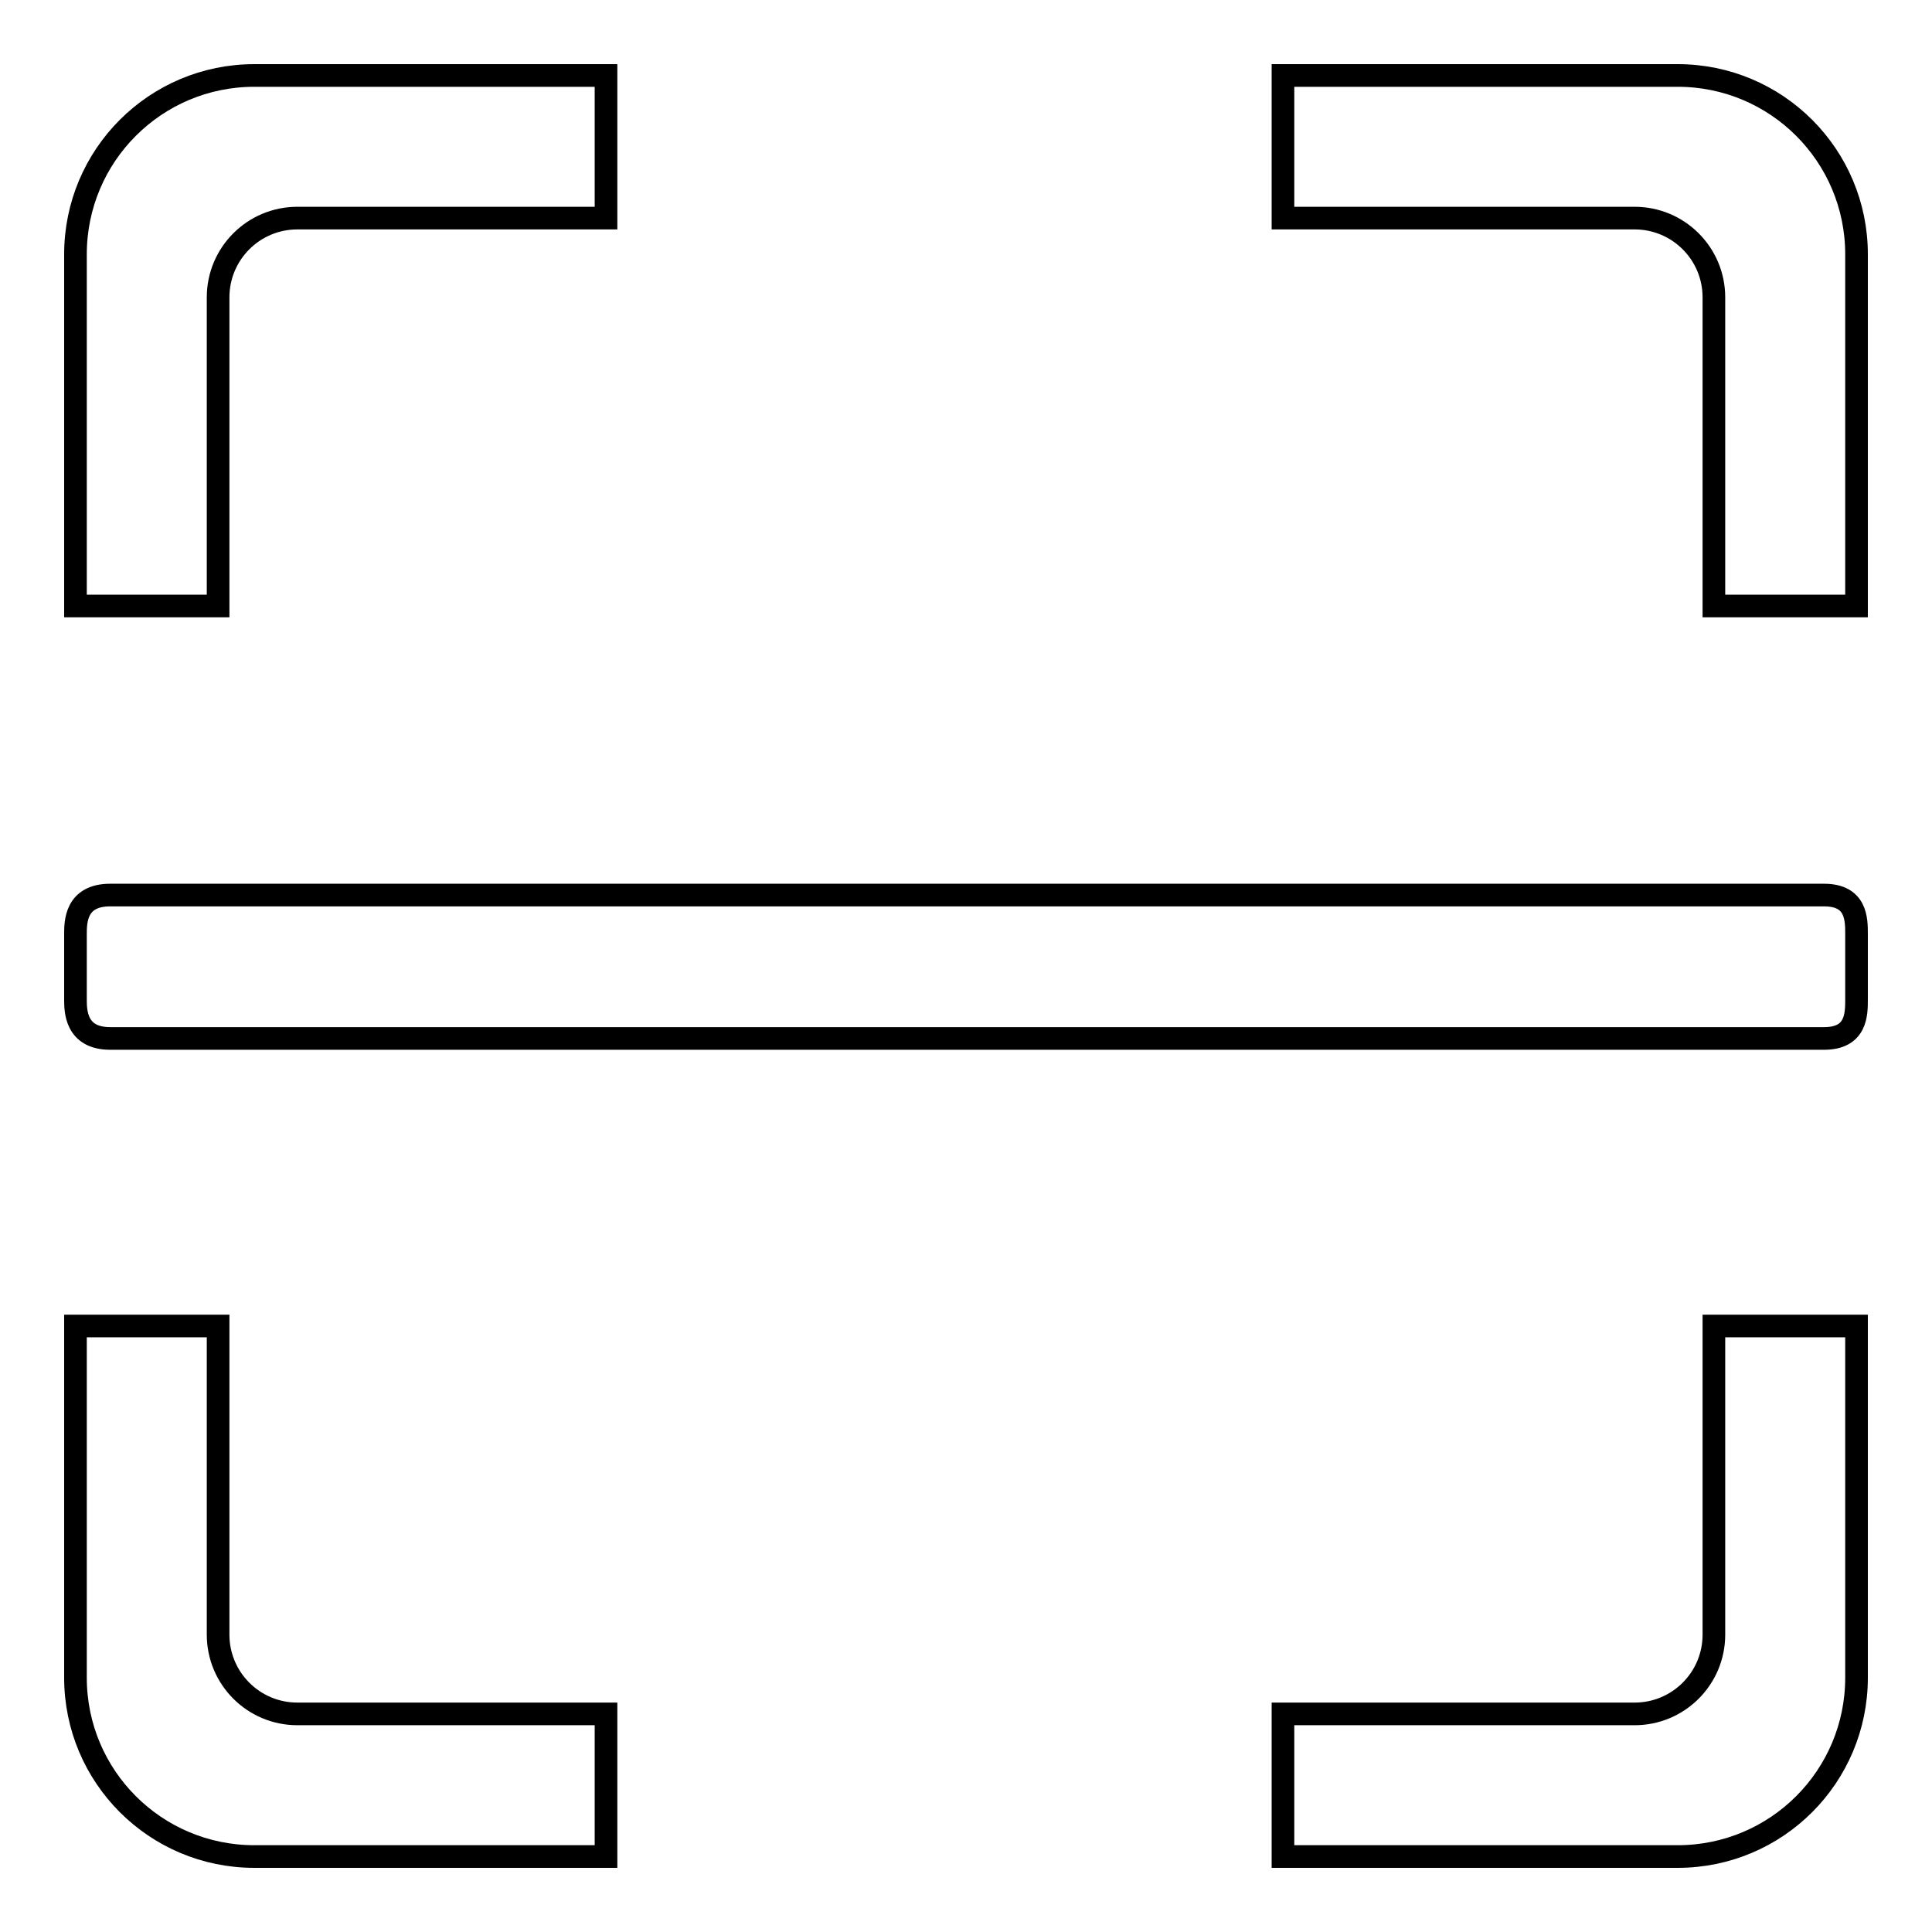
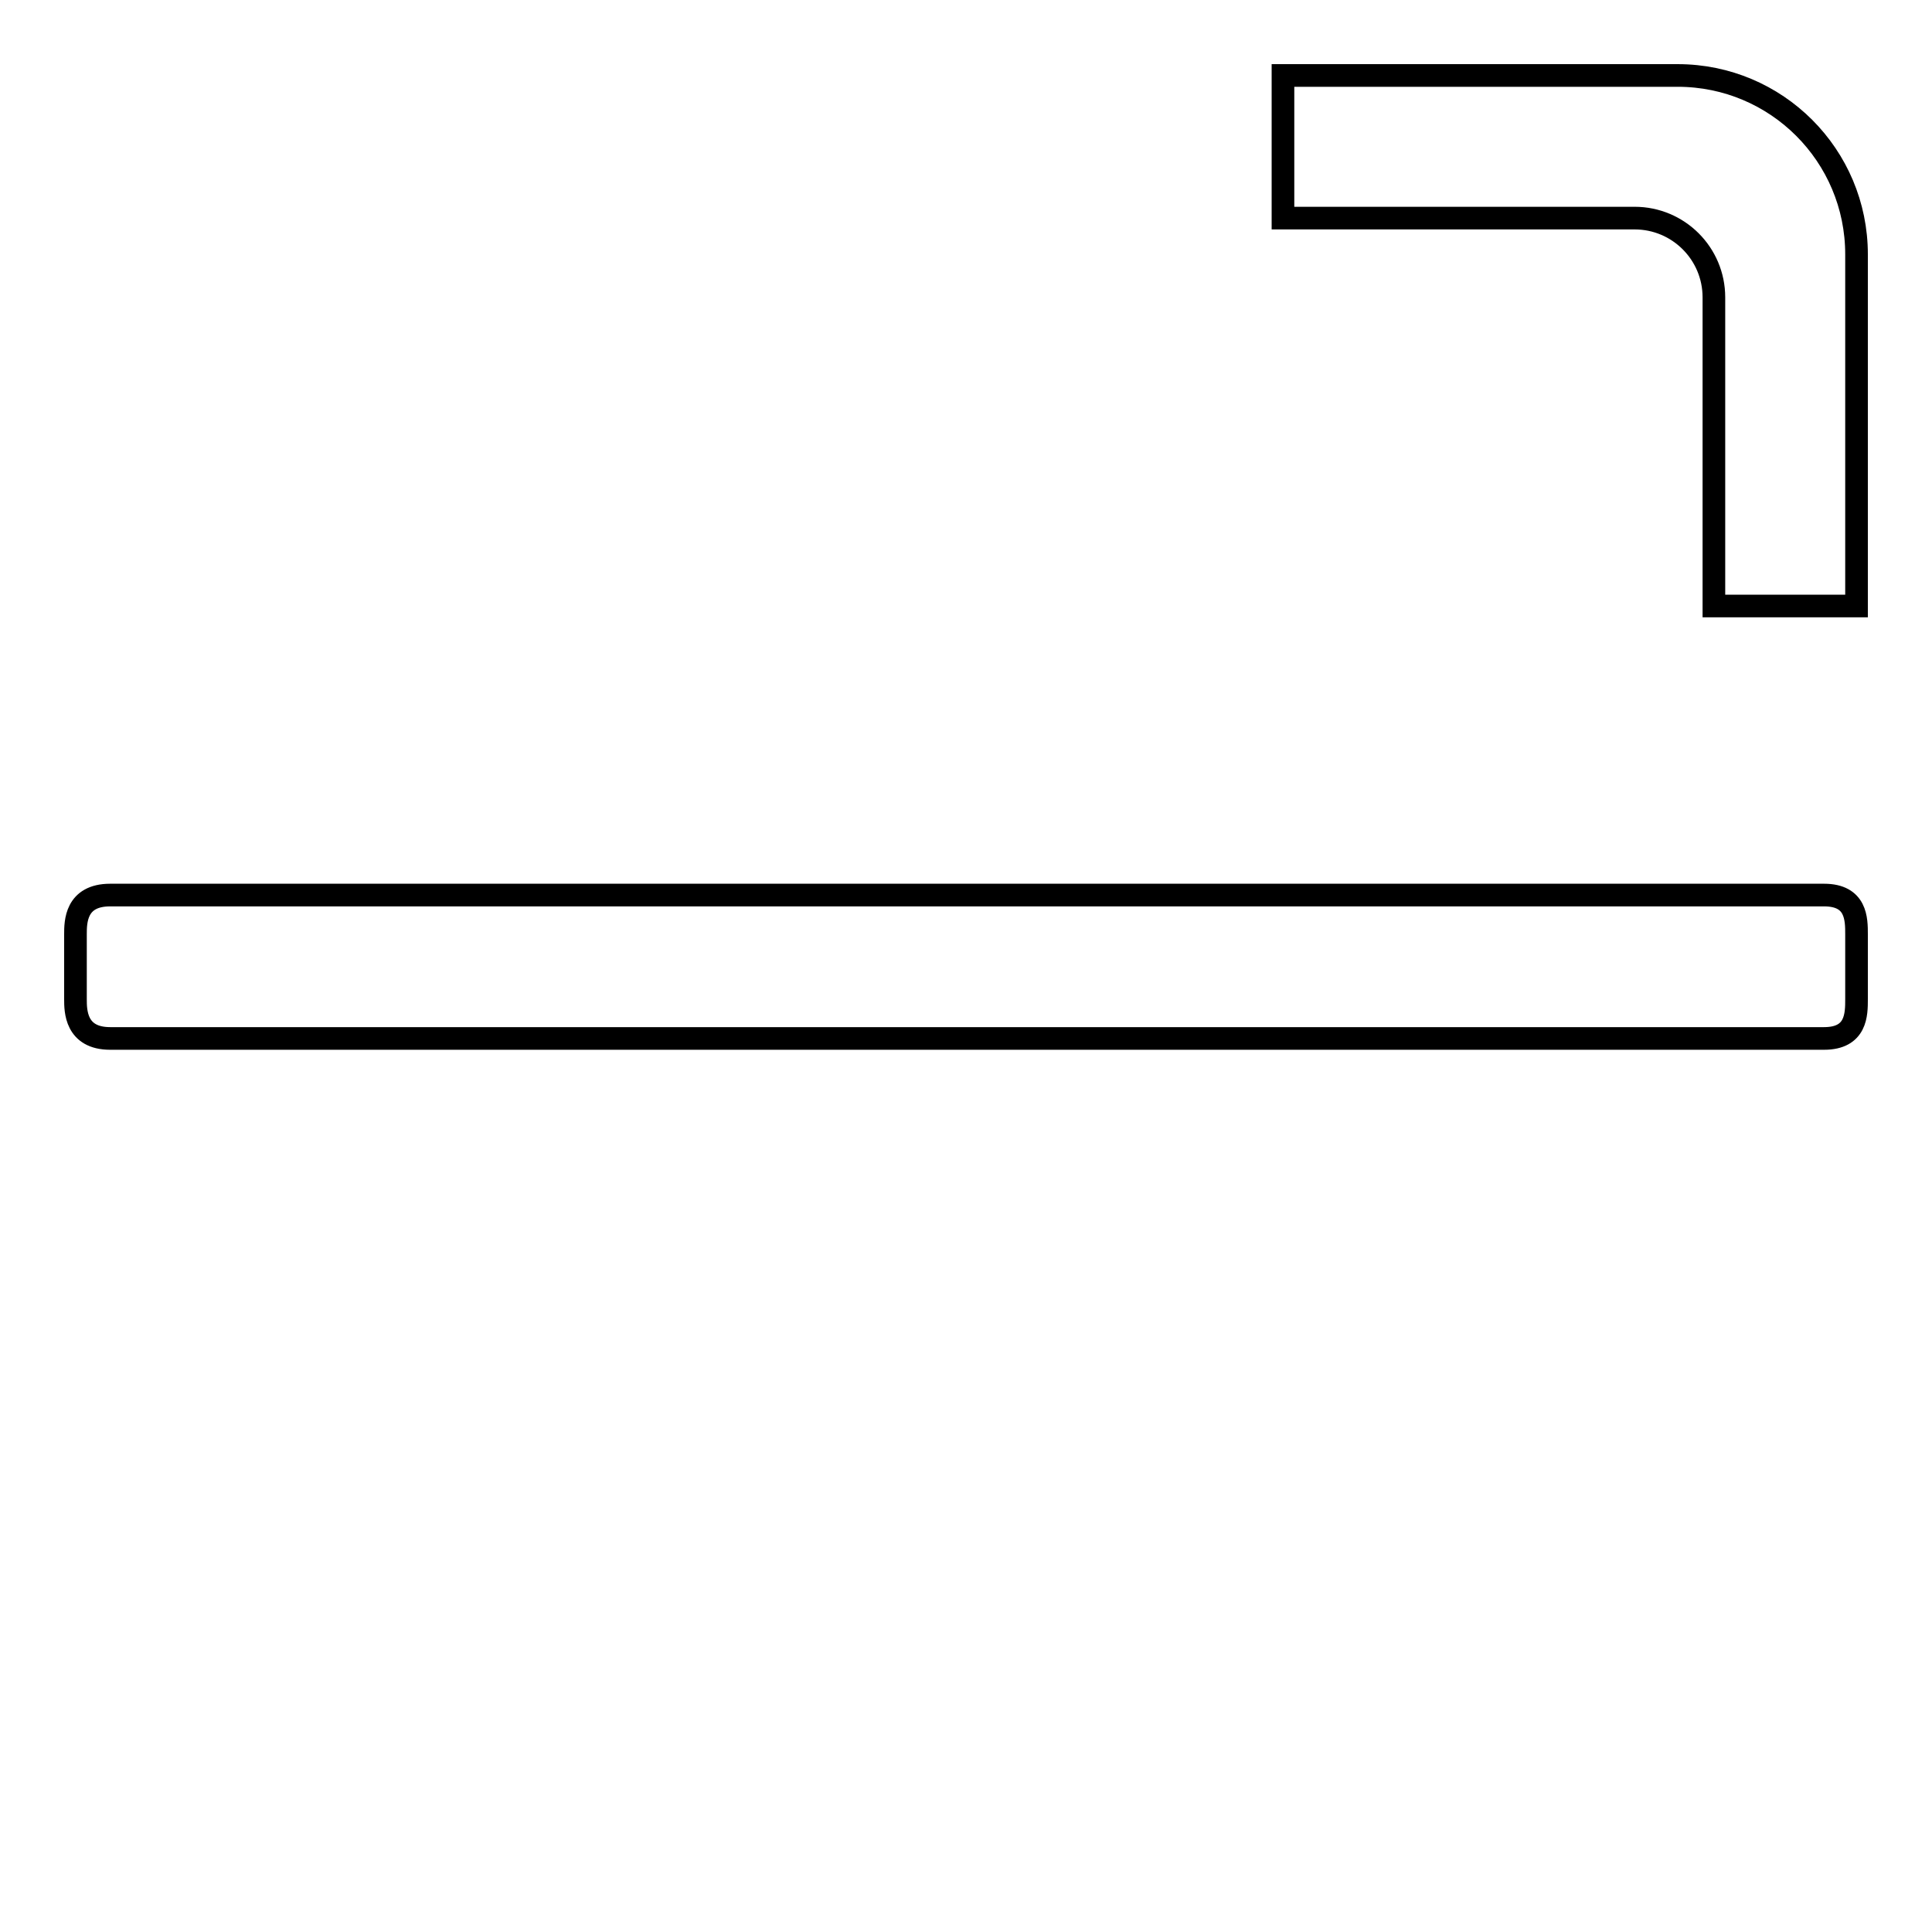
<svg xmlns="http://www.w3.org/2000/svg" version="1.1" x="0px" y="0px" viewBox="0 0 256 256" enable-background="new 0 0 256 256" xml:space="preserve">
  <g>
    <g>
-       <path stroke-width="3" fill-opacity="0" stroke="#000000" d="M28.9,39.4c0-5.8,4.7-10.5,10.5-10.5h40.9V10H33.7C20.6,10,10,20.6,10,33.7v46.6h18.9V39.4L28.9,39.4z" />
-       <path stroke-width="3" fill-opacity="0" stroke="#000000" d="M227.1,216.6c0,5.8-4.7,10.5-10.5,10.5H170V246h52.3c13.1,0,23.7-10.6,23.7-23.7v-46.6h-18.9L227.1,216.6L227.1,216.6z" />
-       <path stroke-width="3" fill-opacity="0" stroke="#000000" d="M28.9,216.6v-40.9H10v46.6c0,13.1,10.6,23.7,23.7,23.7h46.6v-18.9H39.4C33.6,227.1,28.9,222.4,28.9,216.6z" />
      <path stroke-width="3" fill-opacity="0" stroke="#000000" d="M241.7,118.6H14.6c-4.6,0-4.6,3.6-4.6,5.2v8.6c0,1.5,0,5.2,4.6,5.2h227.1c4.3,0,4.3-3.2,4.3-5.2v-8.6C246,121.8,246,118.6,241.7,118.6z" />
      <path stroke-width="3" fill-opacity="0" stroke="#000000" d="M222.3,10H170v18.9h46.6c5.8,0,10.5,4.7,10.5,10.5v40.9H246V33.7C246,20.6,235.4,10,222.3,10z" />
    </g>
  </g>
</svg>